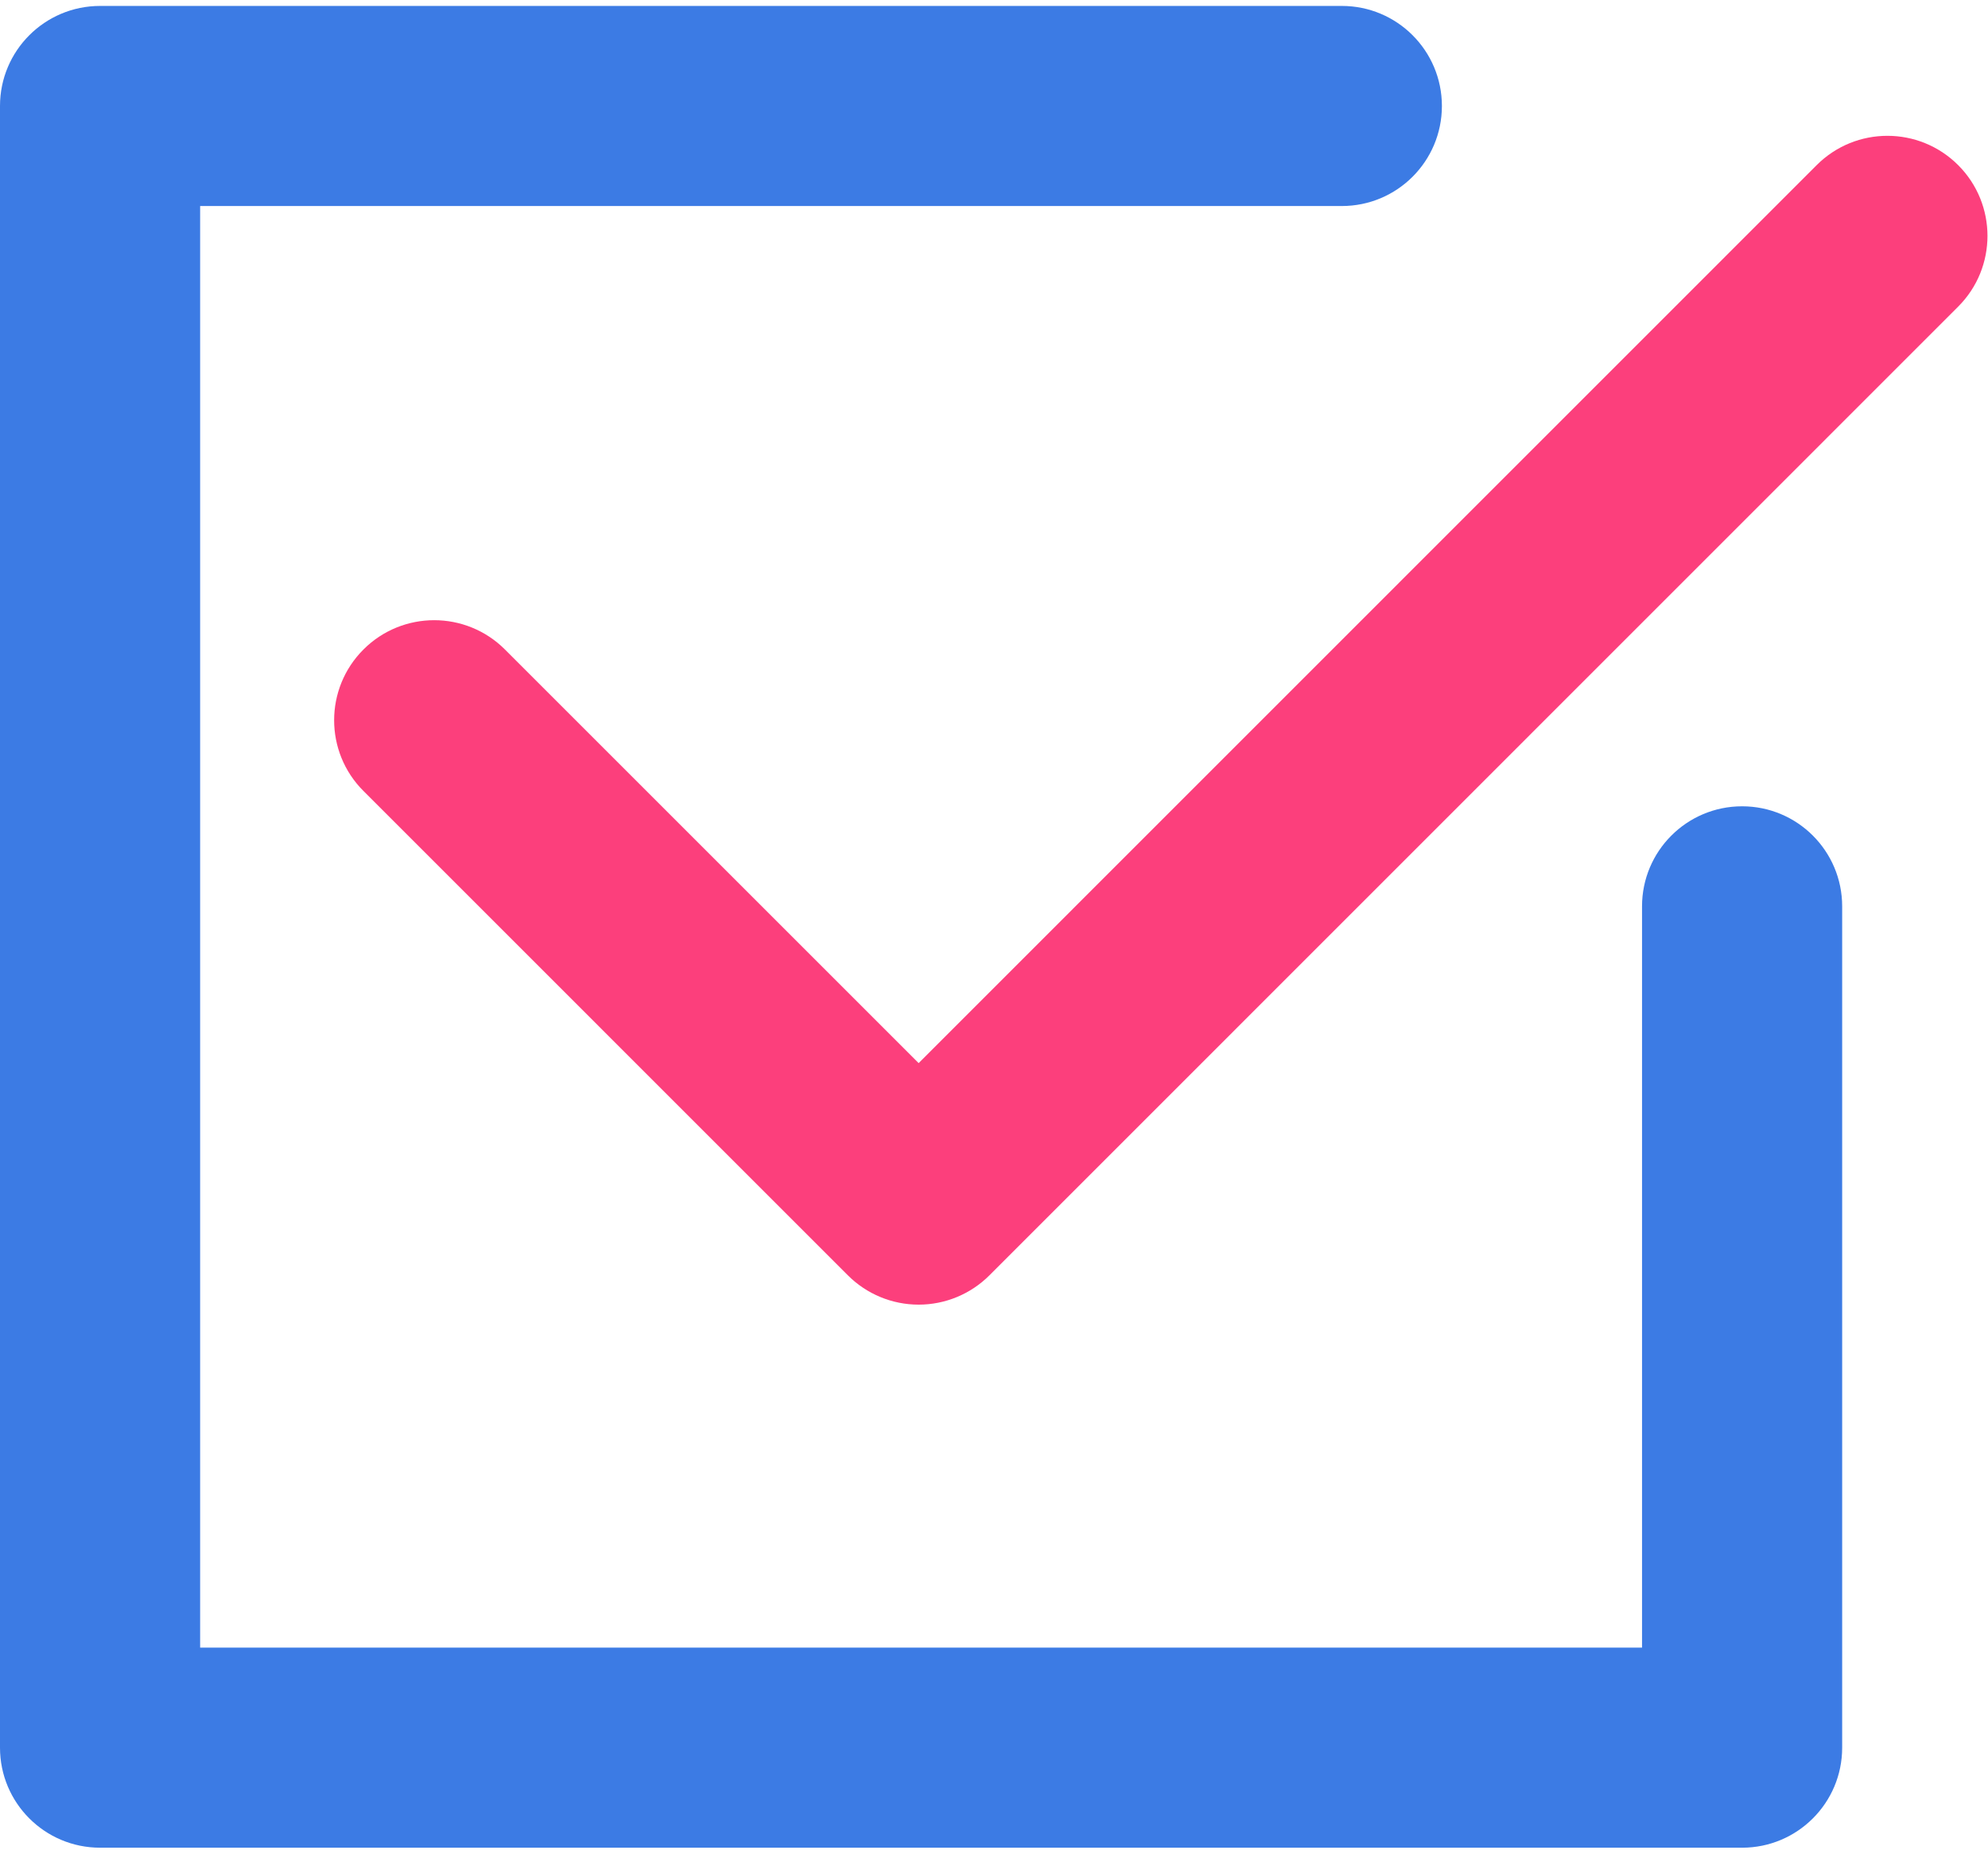
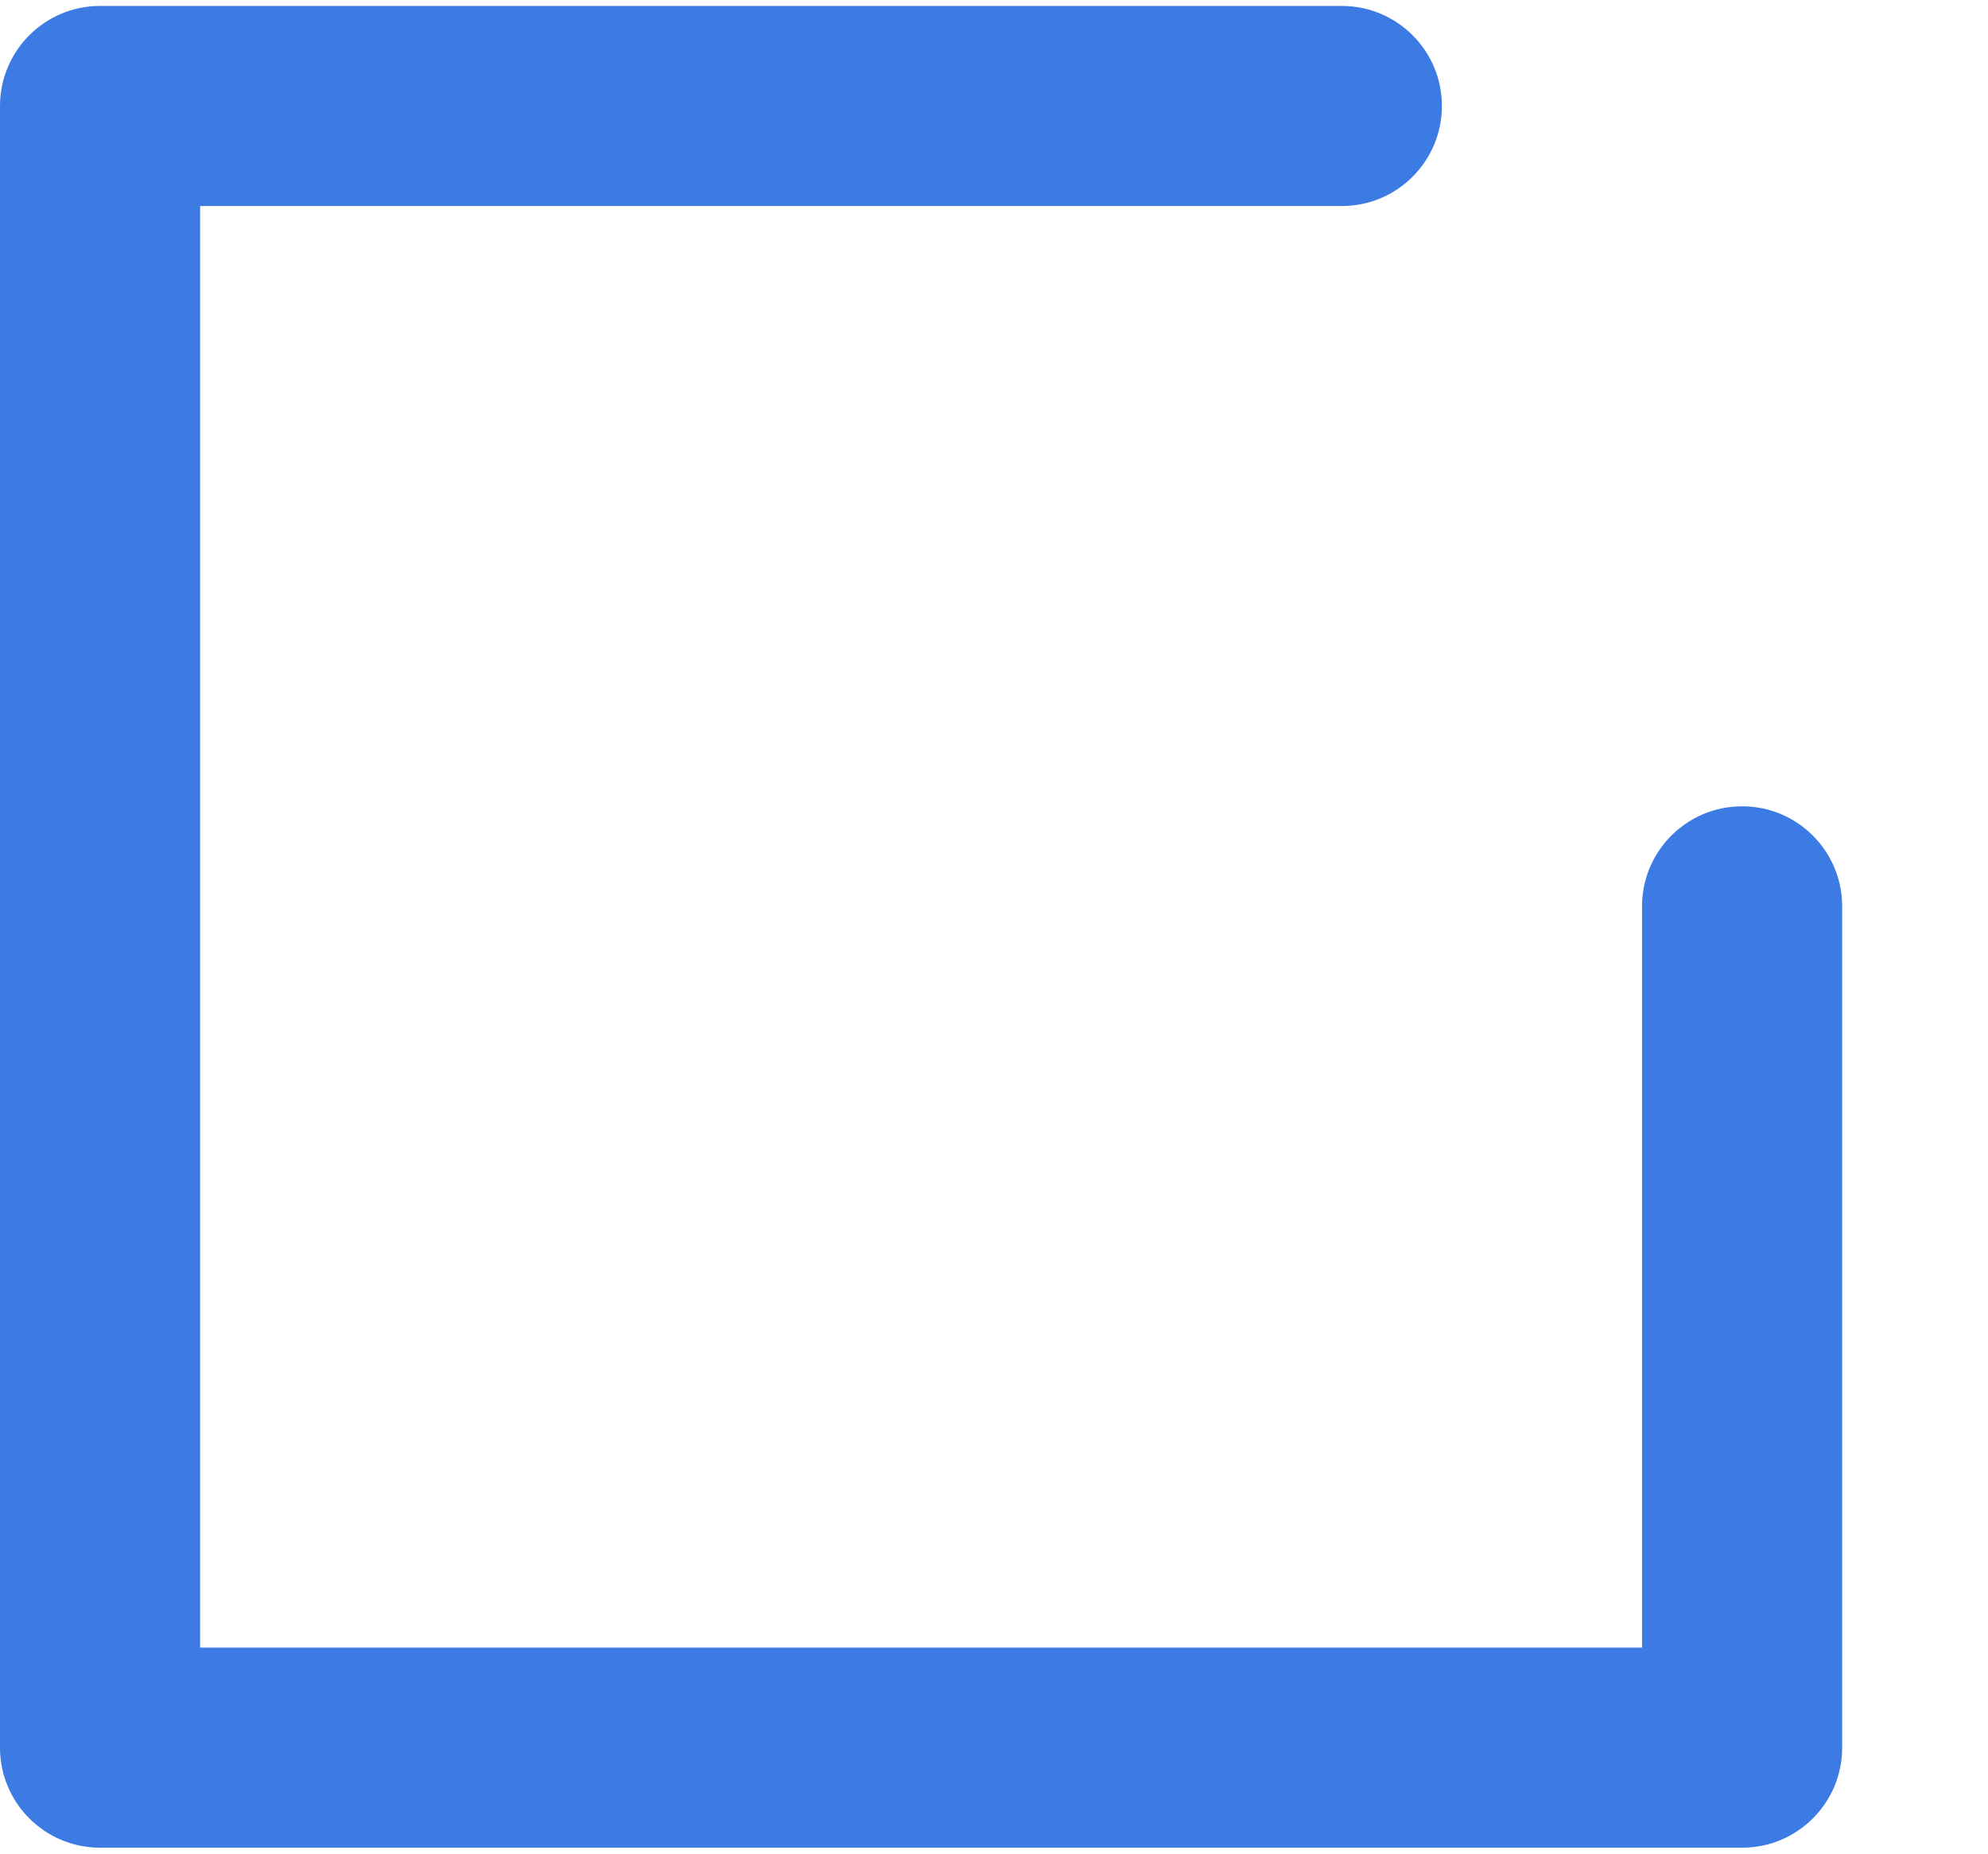
<svg xmlns="http://www.w3.org/2000/svg" width="149" height="139" viewBox="0 0 149 139" fill="none">
-   <path d="M146.764 12.379C143.834 9.449 139.085 9.45 136.158 12.38L68.852 79.697L37.847 48.691C34.917 45.762 30.168 45.761 27.241 48.69C24.311 51.619 24.311 56.368 27.24 59.296L63.549 95.607C64.956 97.014 66.863 97.804 68.853 97.804C70.842 97.804 72.75 97.014 74.157 95.607L146.766 22.985C149.693 20.057 149.693 15.308 146.764 12.379Z" fill="#FC3F7C" />
  <path d="M130.57 60.445C126.428 60.445 123.07 63.802 123.07 67.945V123.515H15V15.445H100.57C104.713 15.445 108.07 12.088 108.07 7.945C108.07 3.803 104.713 0.445 100.57 0.445H7.5C3.358 0.445 0 3.802 0 7.945V131.015C0 135.158 3.358 138.515 7.5 138.515H130.57C134.713 138.515 138.07 135.158 138.07 131.015V67.945C138.07 63.803 134.713 60.445 130.57 60.445Z" fill="#3C7BE4" />
</svg>